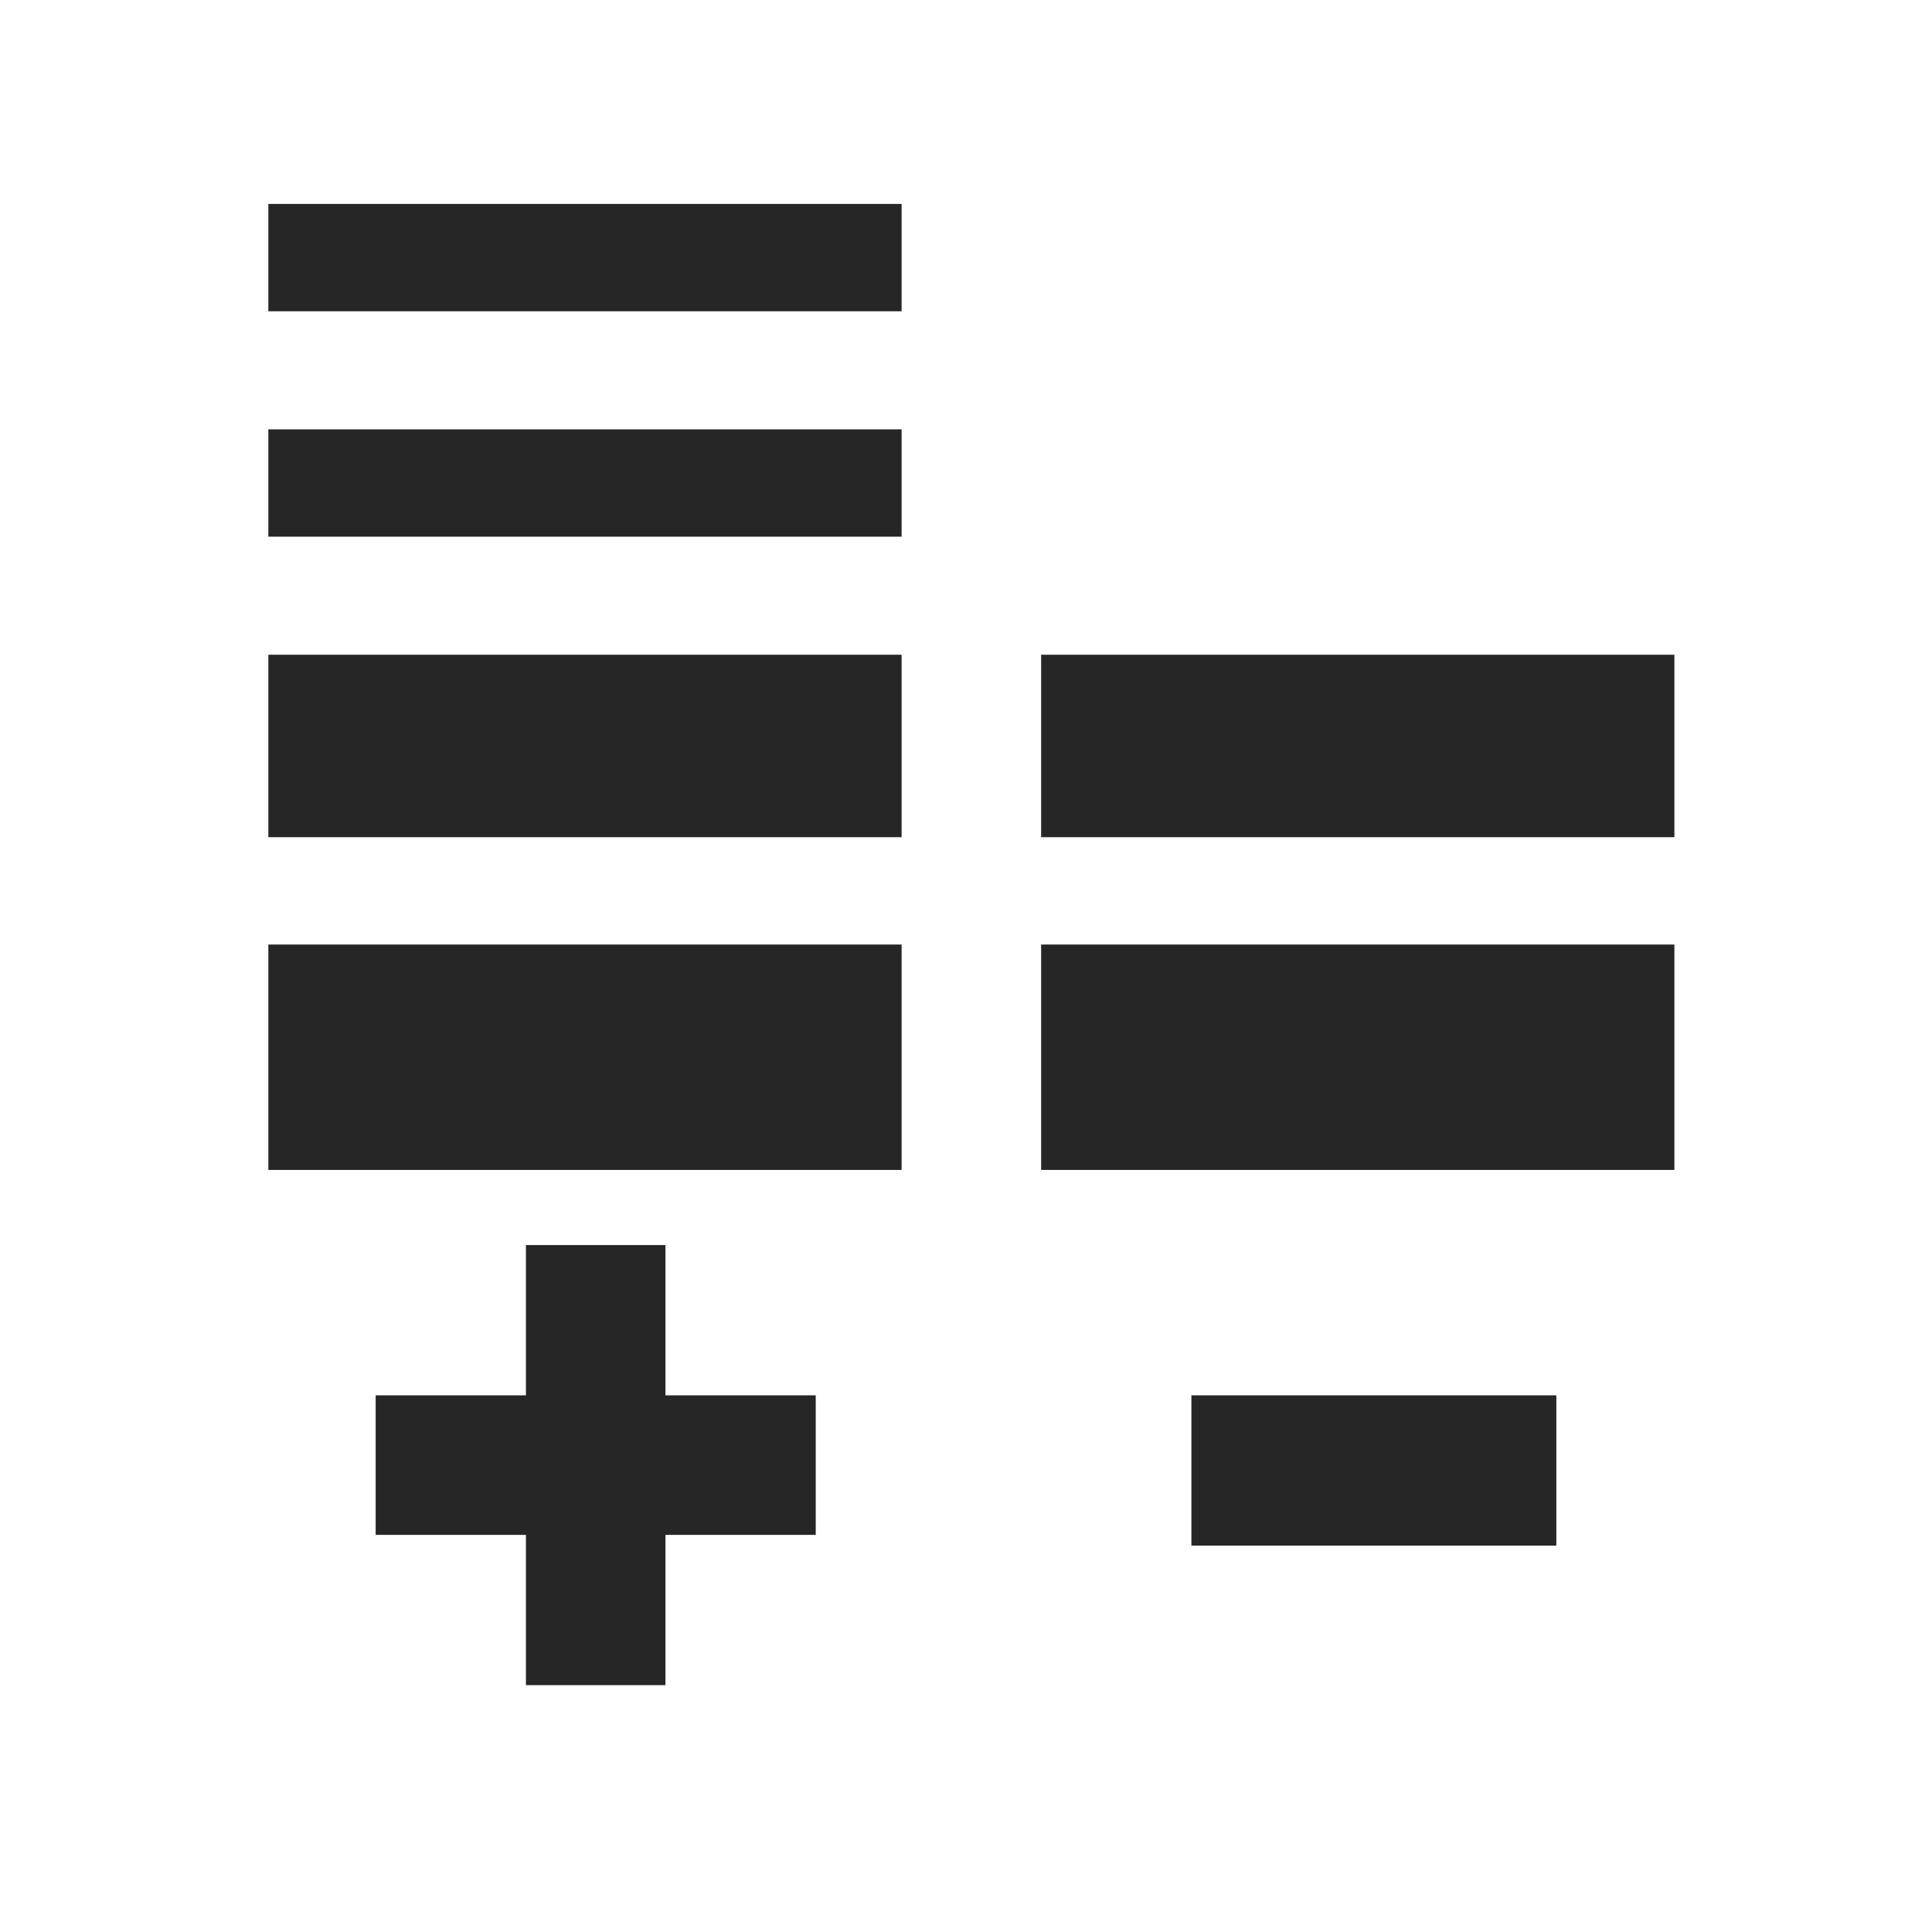
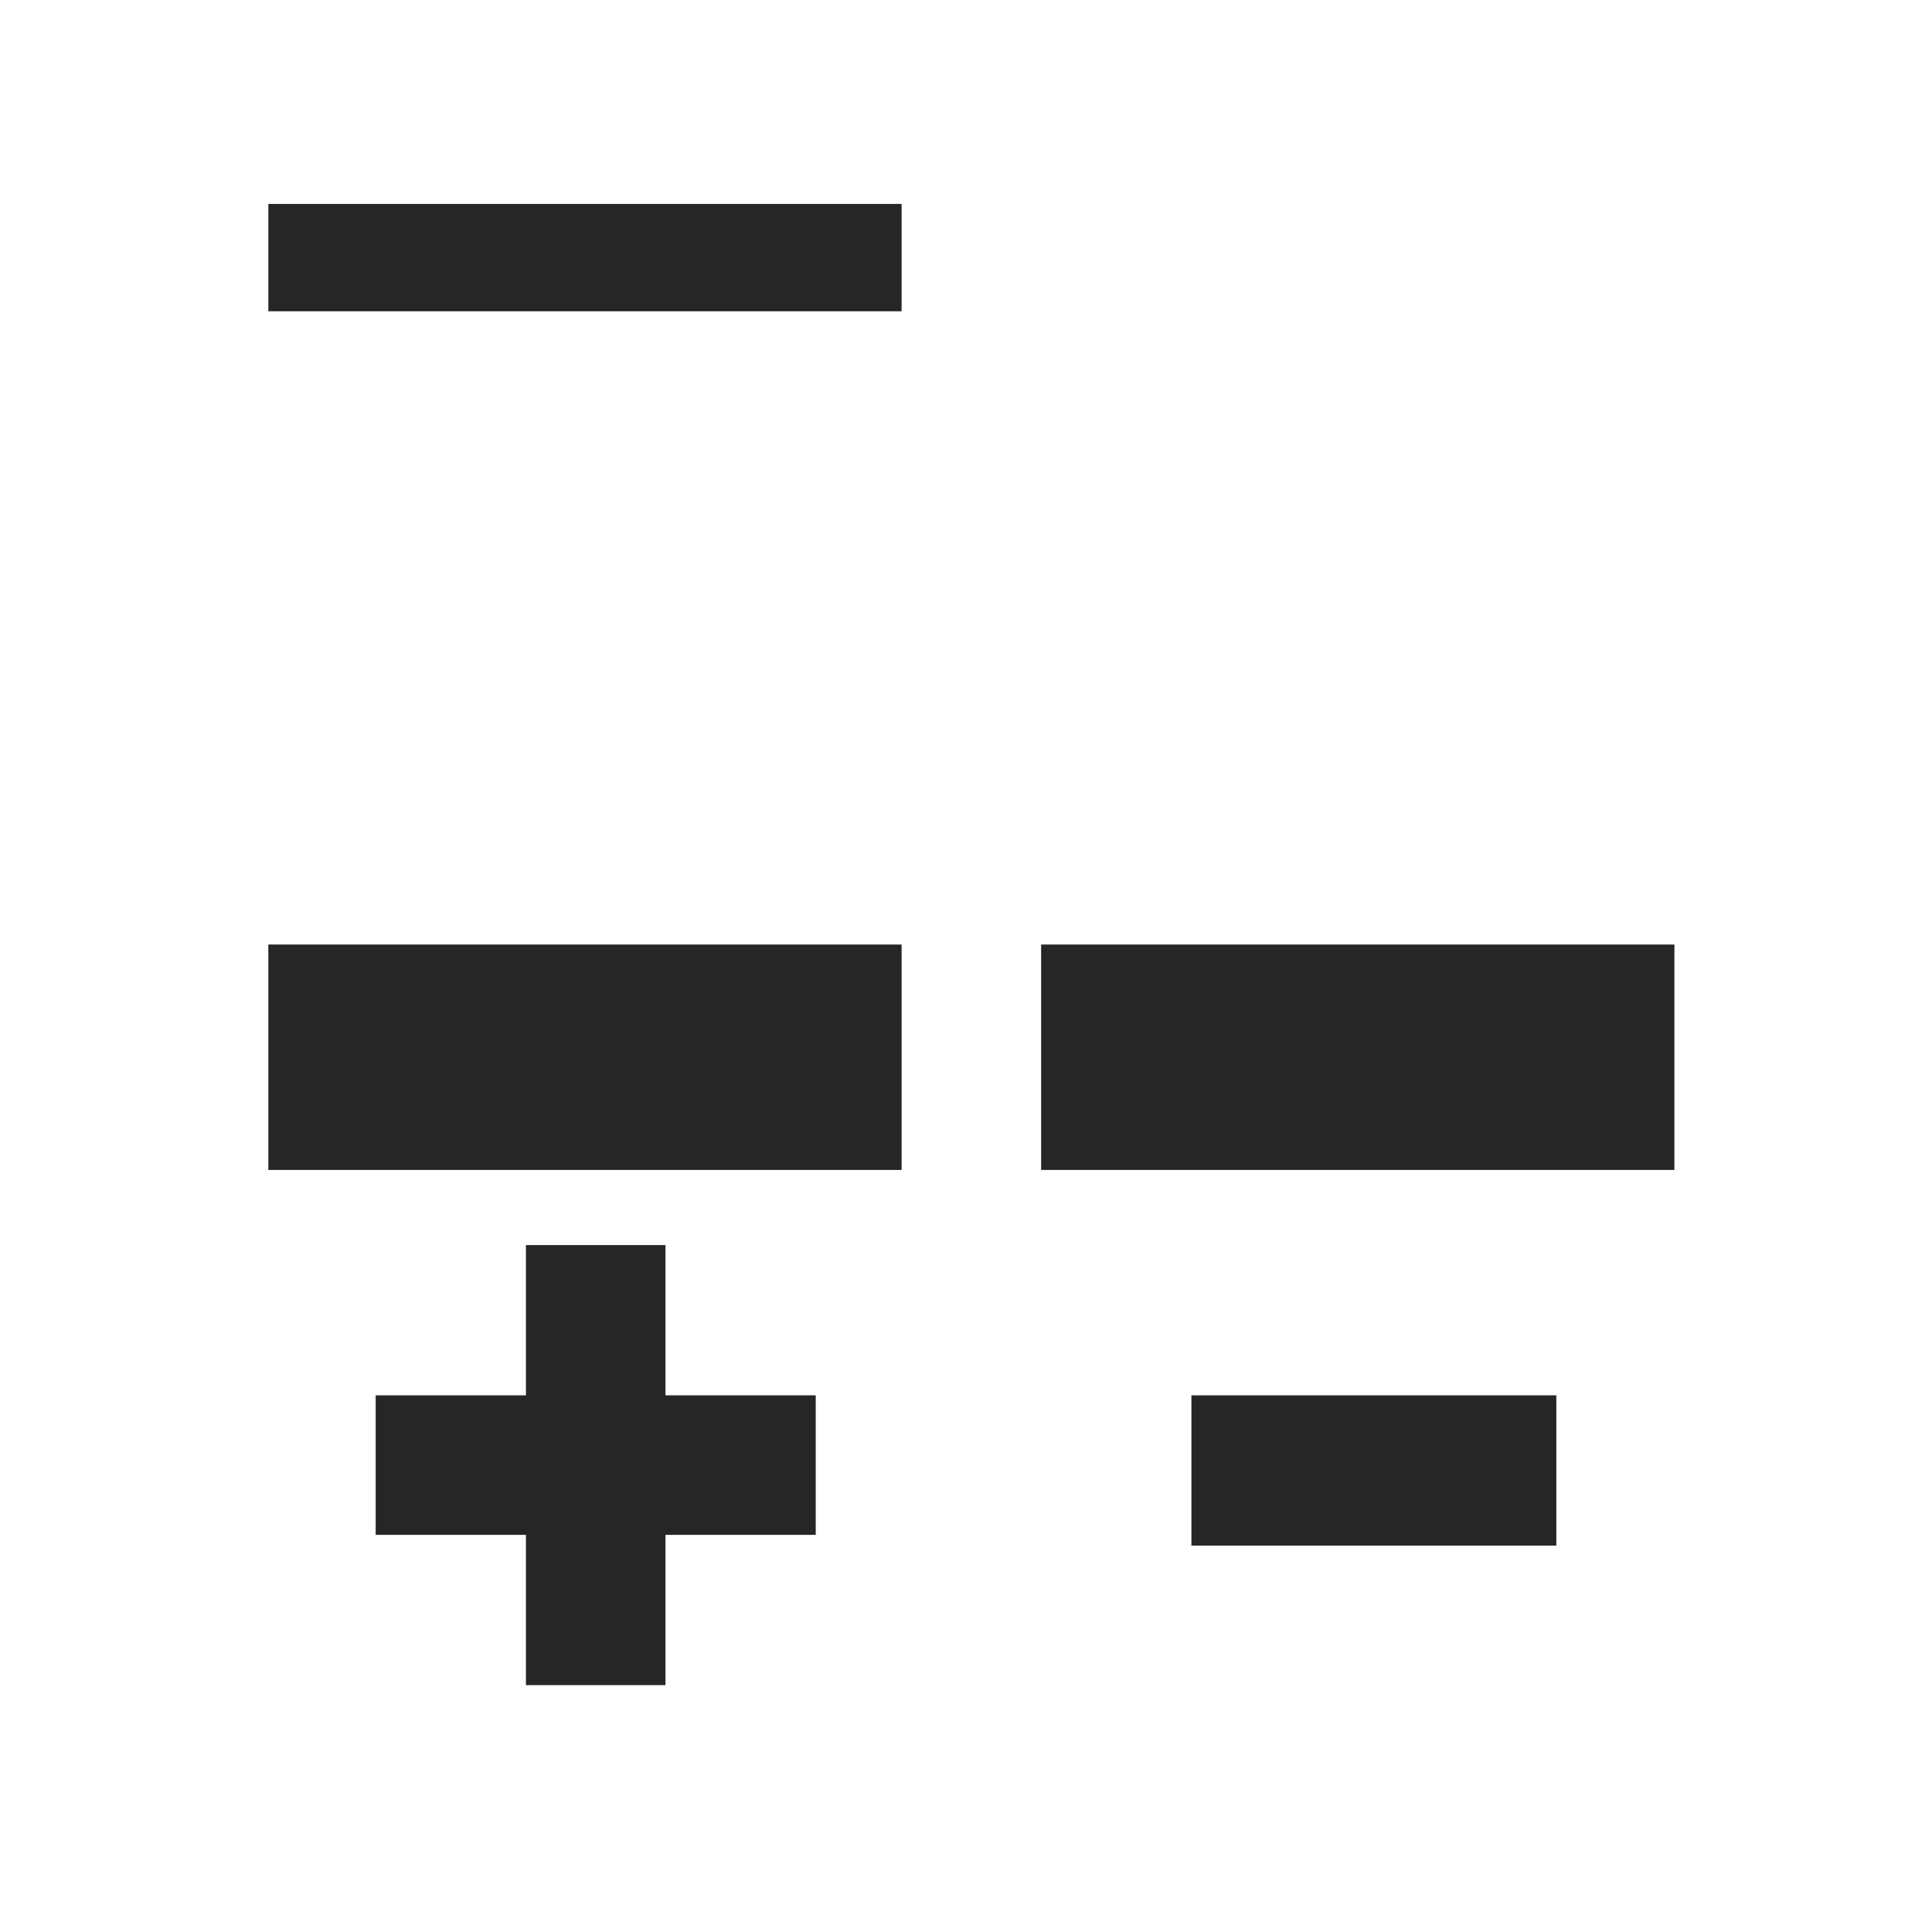
<svg xmlns="http://www.w3.org/2000/svg" version="1.1" id="Ebene_1" x="0px" y="0px" viewBox="0 0 18 18" style="enable-background:new 0 0 18 18;" xml:space="preserve">
  <style type="text/css">
	.st0{fill:none;}
	.st1{fill:#262626;}
</style>
-   <path class="st0" d="M0,0h18v18H0V0z" />
  <g>
    <rect x="2.5" y="8.8" class="st1" width="5.9" height="2.1" />
    <polygon class="st1" points="4.9,11.6 4.9,13 3.5,13 3.5,14.3 4.9,14.3 4.9,15.7 6.2,15.7 6.2,14.3 7.6,14.3 7.6,13 6.2,13    6.2,11.6  " />
    <rect x="11.1" y="13" class="st1" width="3.4" height="1.4" />
    <rect x="9.7" y="8.8" class="st1" width="5.9" height="2.1" />
-     <rect x="2.5" y="6.1" class="st1" width="5.9" height="1.7" />
-     <rect x="9.7" y="6.1" class="st1" width="5.9" height="1.7" />
-     <rect x="2.5" y="4" class="st1" width="5.9" height="1" />
    <rect x="2.5" y="1.9" class="st1" width="5.9" height="1" />
  </g>
</svg>